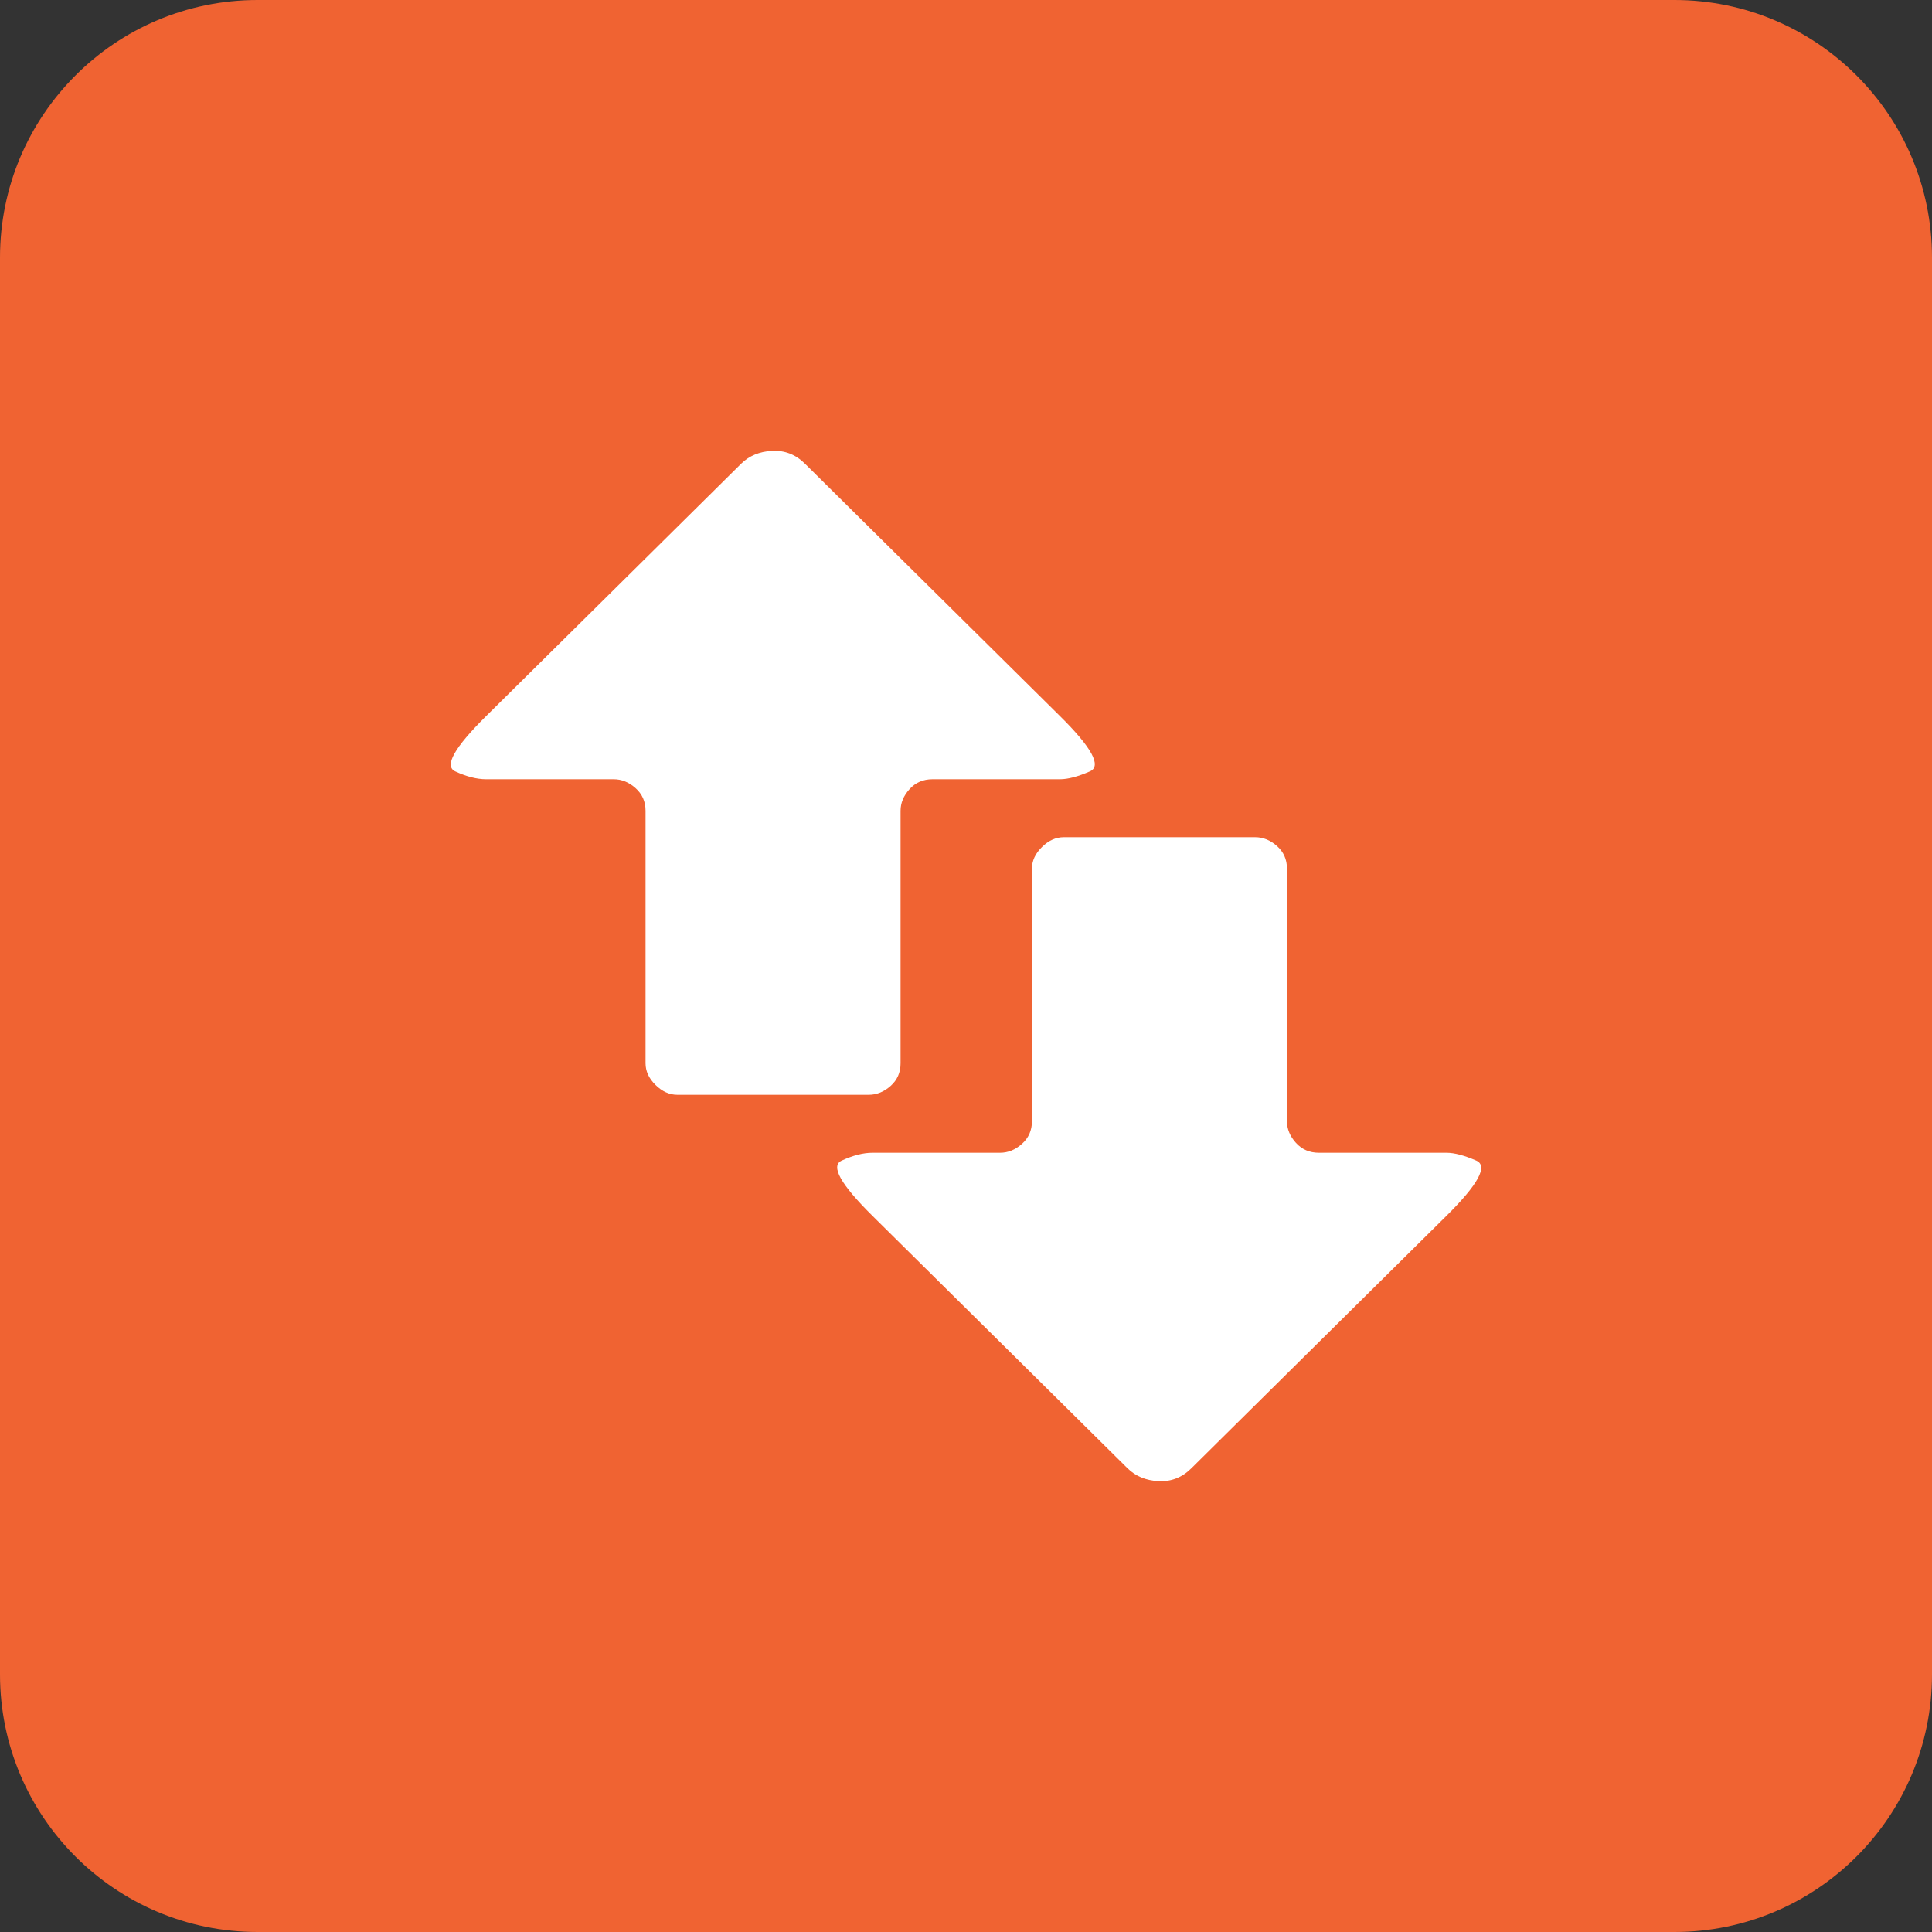
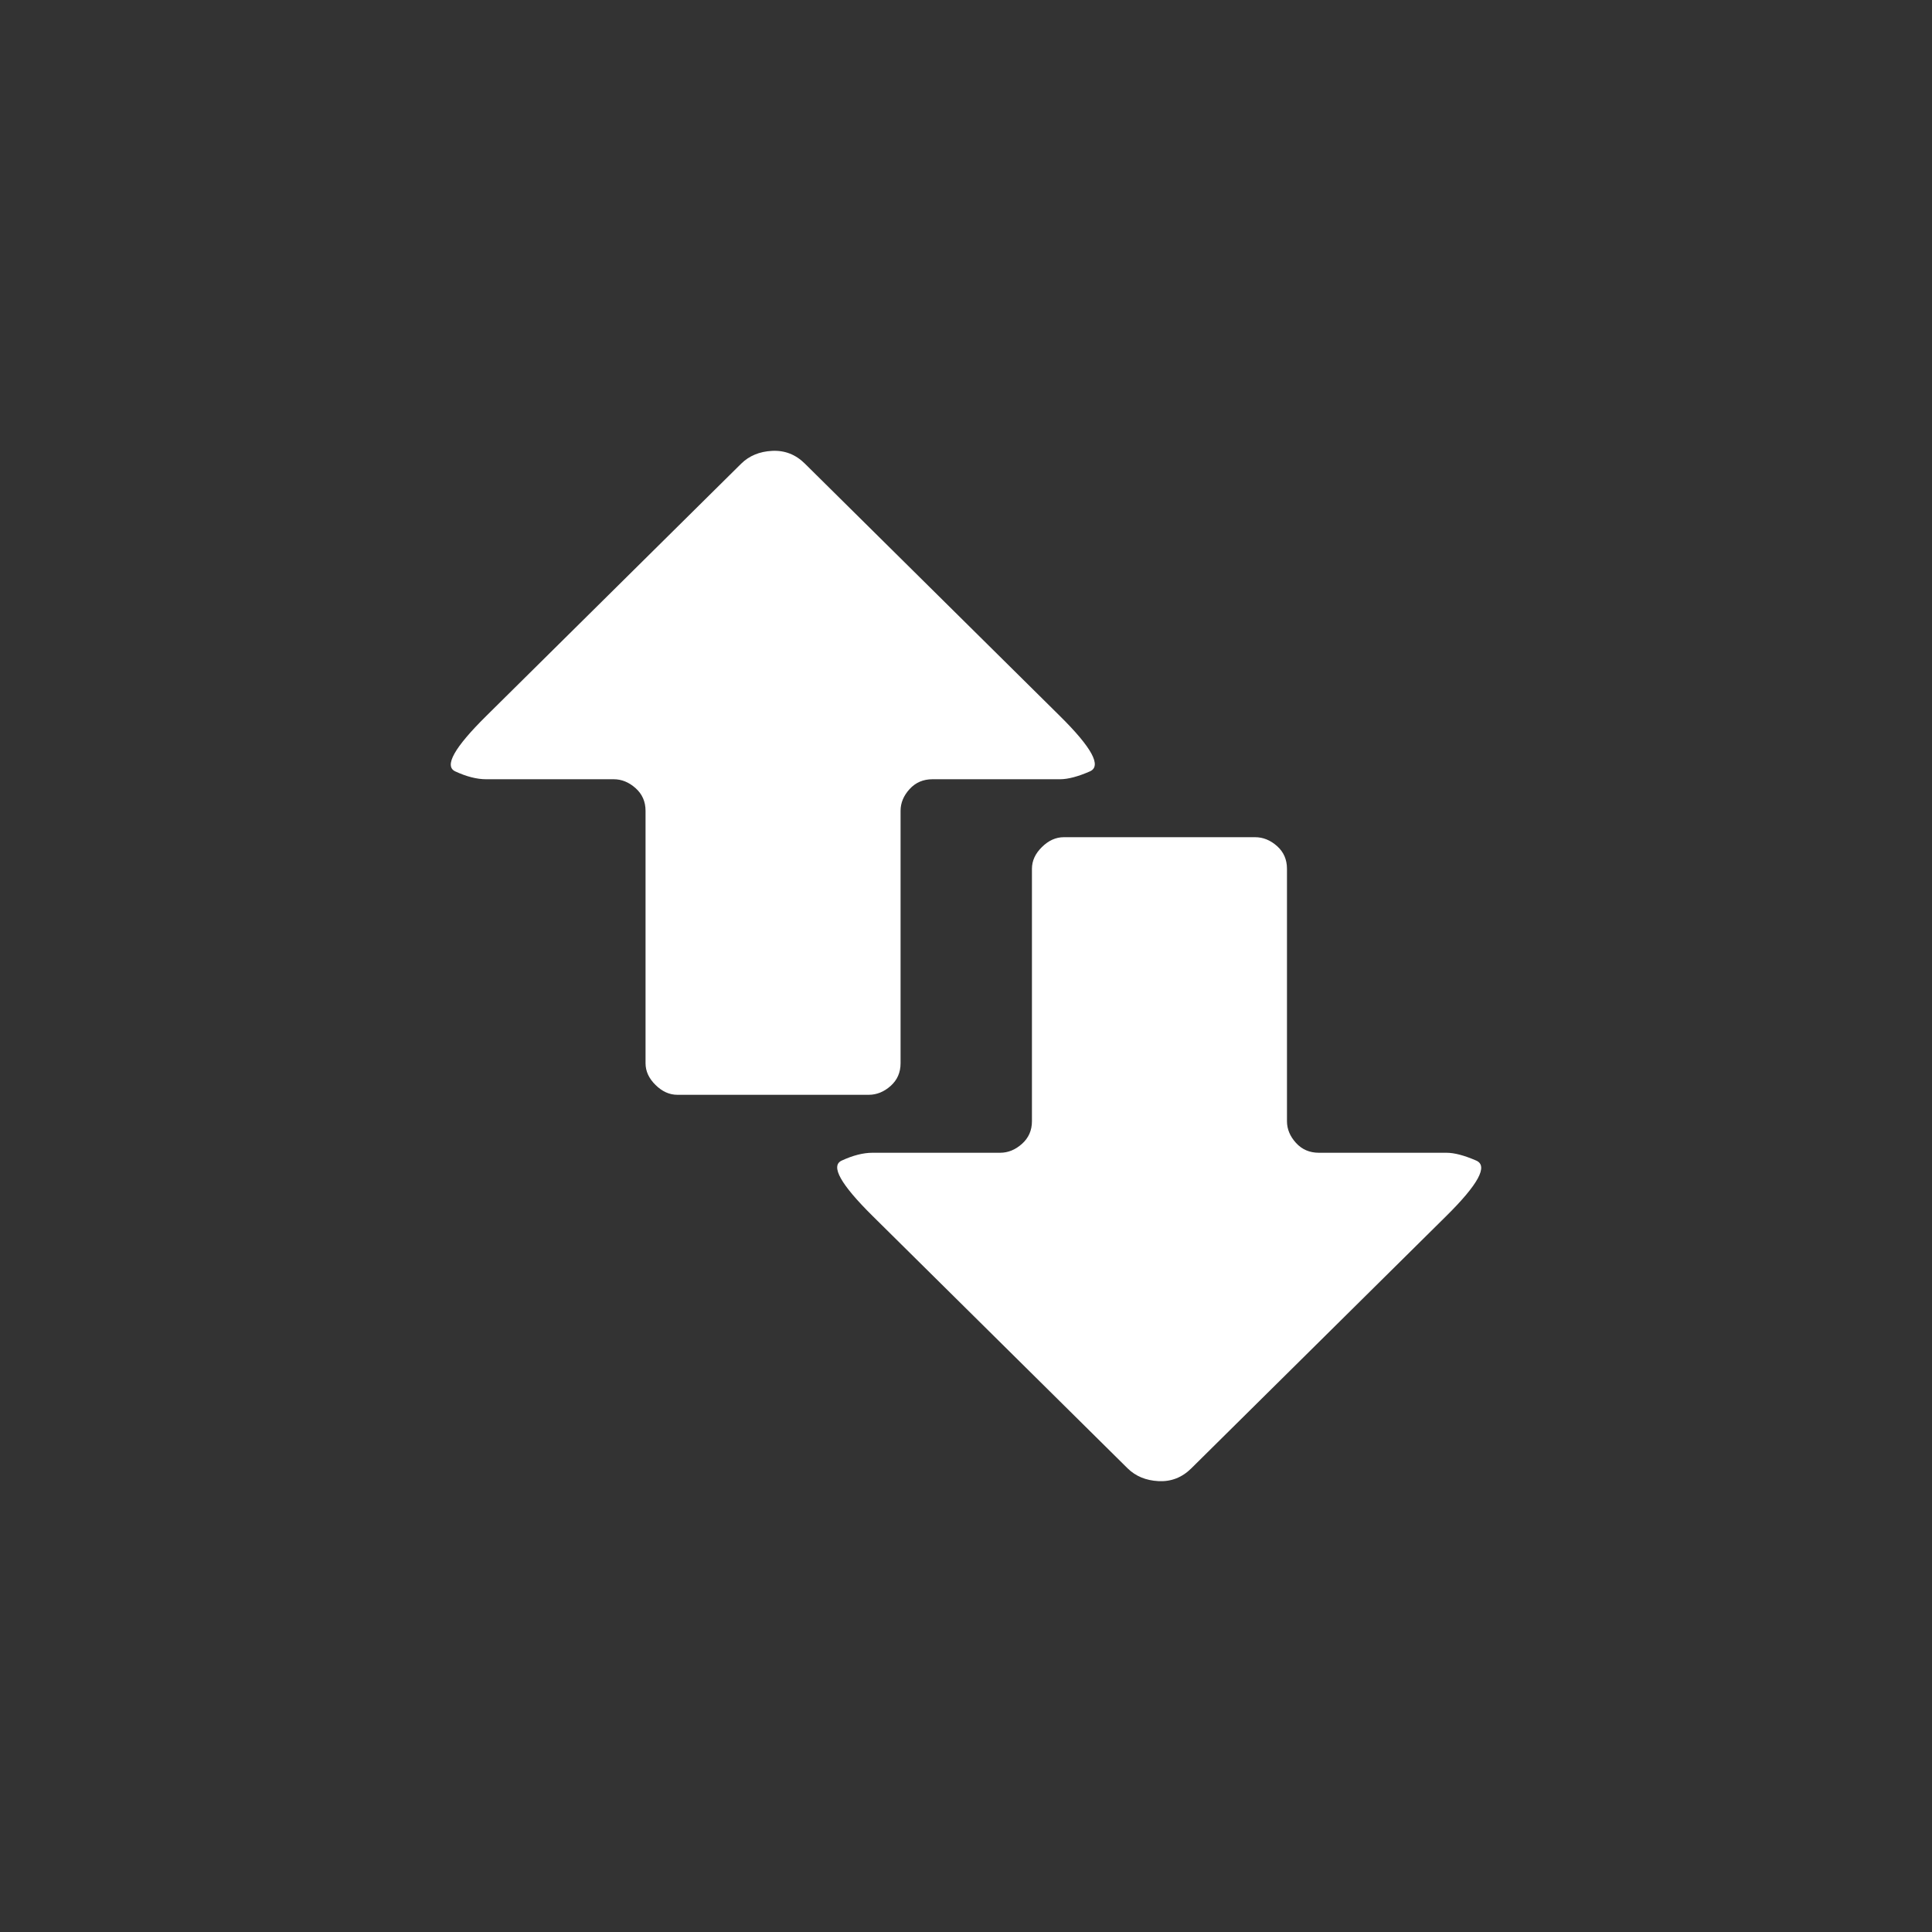
<svg xmlns="http://www.w3.org/2000/svg" width="30px" height="30px" viewBox="0 0 30 30" version="1.1">
  <rect x="0" y="0" width="30" height="30" fill="#333333" stroke="none" />
  <title>Icon_FTP</title>
  <g id="Symbols" stroke="none" stroke-width="1" fill="none" fill-rule="evenodd">
    <g id="Icon_FTP">
-       <path d="M4,0 L26,0 C28.209,-4.05812251e-16 30,1.791 30,4 L30,26 C30,28.209 28.209,30 26,30 L4,30 C1.791,30 2.705415e-16,28.209 0,26 L0,4 C-2.705415e-16,1.791 1.791,4.05812251e-16 4,0 Z" id="Rectangle-2" fill="#F06332" />
      <path d="M19.489,13 C19.613,13 19.727,13.046 19.83,13.138 C19.933,13.23 19.984,13.347 19.984,13.49 L19.984,13.49 L19.984,17.41 C19.984,17.532 20.031,17.645 20.124,17.747 C20.217,17.849 20.335,17.9 20.48,17.9 L20.48,17.9 L22.46,17.9 C22.584,17.9 22.738,17.941 22.924,18.022 C23.11,18.104 22.955,18.39 22.46,18.88 L22.46,18.88 L18.499,22.8 C18.355,22.943 18.185,23.009 17.989,22.999 C17.793,22.989 17.633,22.922 17.509,22.8 C16.849,22.147 16.199,21.503 15.56,20.871 C14.92,20.238 14.25,19.574 13.548,18.88 C13.053,18.39 12.893,18.104 13.069,18.022 C13.244,17.941 13.404,17.9 13.548,17.9 L13.548,17.9 L15.529,17.9 C15.653,17.9 15.766,17.854 15.869,17.762 C15.972,17.67 16.024,17.553 16.024,17.41 L16.024,17.41 L16.024,13.49 C16.024,13.367 16.075,13.255 16.179,13.153 C16.282,13.051 16.395,13 16.519,13 L16.519,13 Z M11.989,7.001 C12.185,6.991 12.355,7.057 12.499,7.2 L16.46,11.12 L16.46,11.12 C16.955,11.61 17.11,11.896 16.924,11.978 C16.738,12.059 16.584,12.1 16.46,12.1 L14.48,12.1 C14.335,12.1 14.217,12.151 14.124,12.253 C14.031,12.355 13.984,12.468 13.984,12.59 L13.984,16.51 C13.984,16.653 13.933,16.77 13.83,16.862 C13.727,16.954 13.613,17 13.489,17 L10.519,17 C10.395,17 10.282,16.949 10.179,16.847 C10.075,16.745 10.024,16.633 10.024,16.51 L10.024,12.59 C10.024,12.447 9.972,12.33 9.869,12.238 C9.766,12.146 9.653,12.1 9.529,12.1 L7.548,12.1 C7.404,12.1 7.244,12.059 7.069,11.978 C6.893,11.896 7.053,11.61 7.548,11.12 C8.25,10.426 8.92,9.762 9.56,9.129 C10.199,8.497 10.849,7.853 11.509,7.2 C11.633,7.078 11.793,7.011 11.989,7.001 Z" id="icon-ftp" fill="#FFFFFF" />
    </g>
  </g>
</svg>